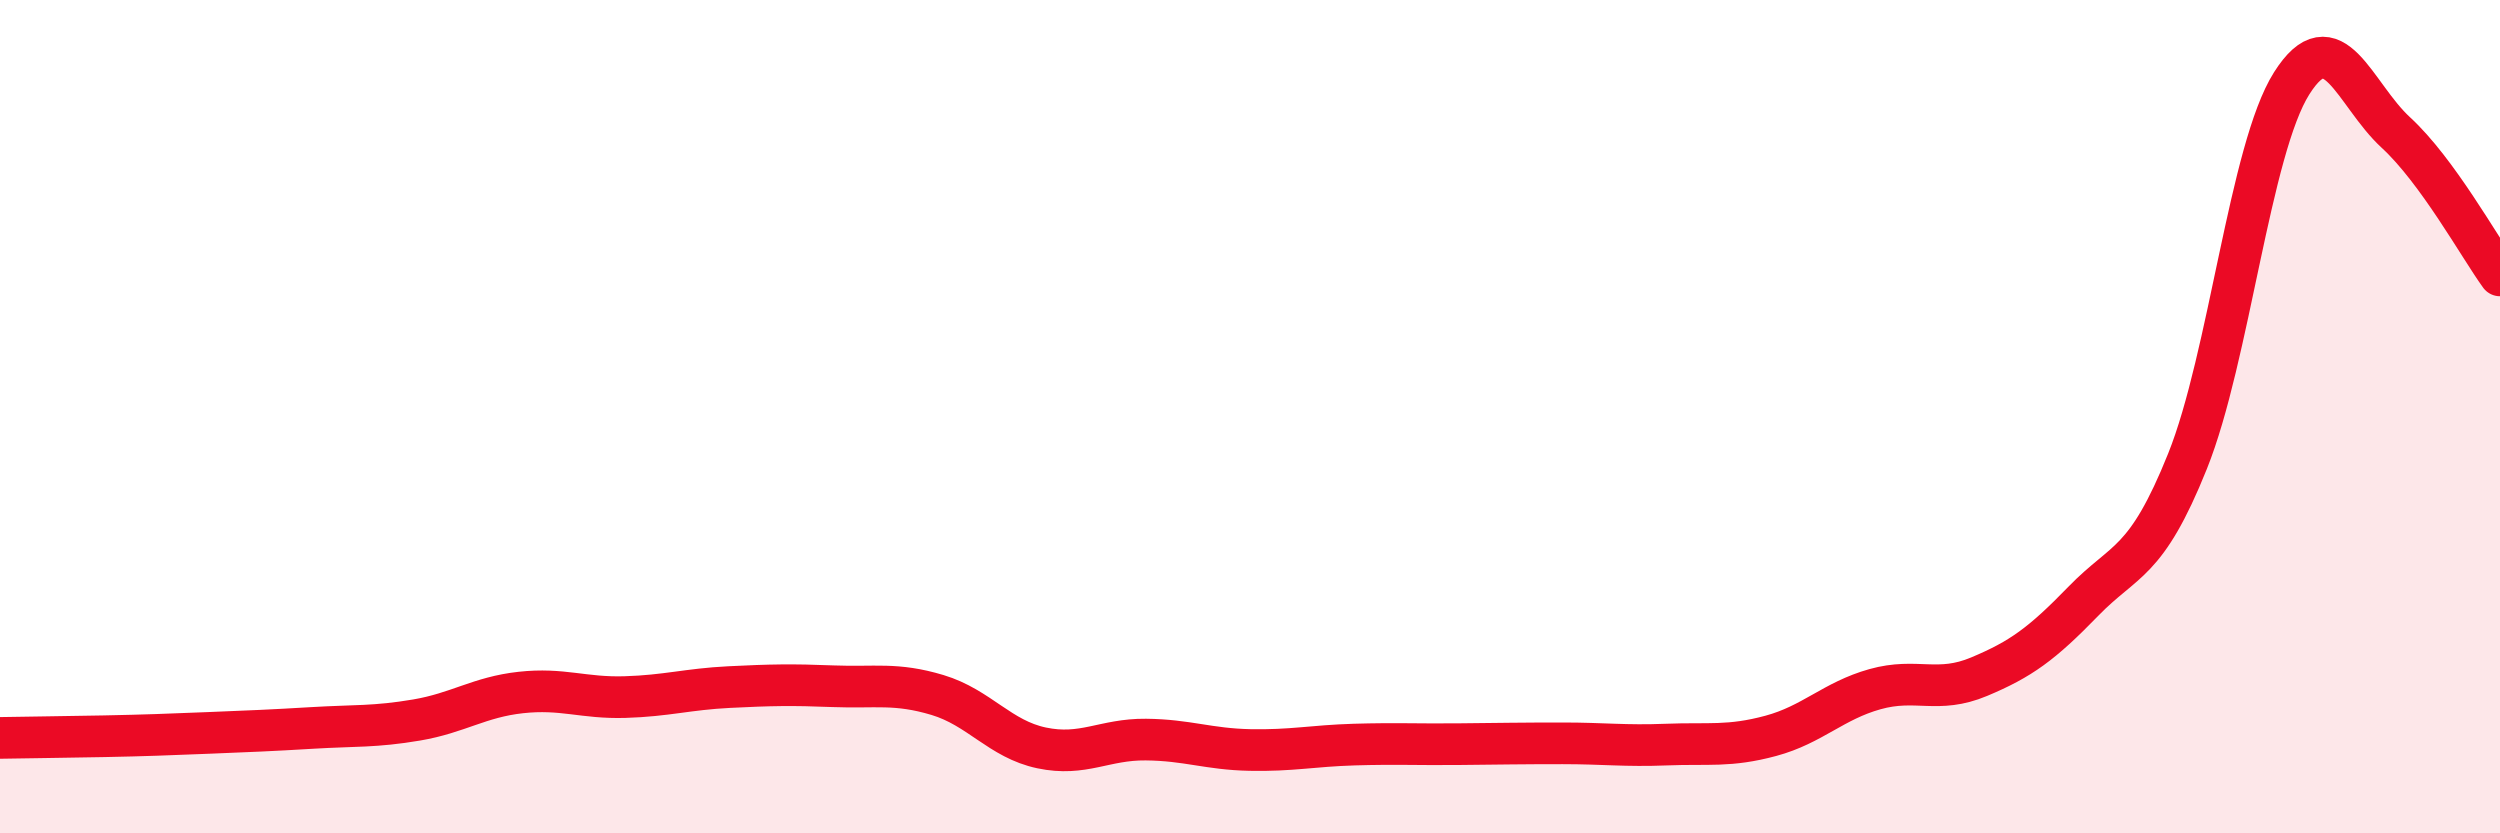
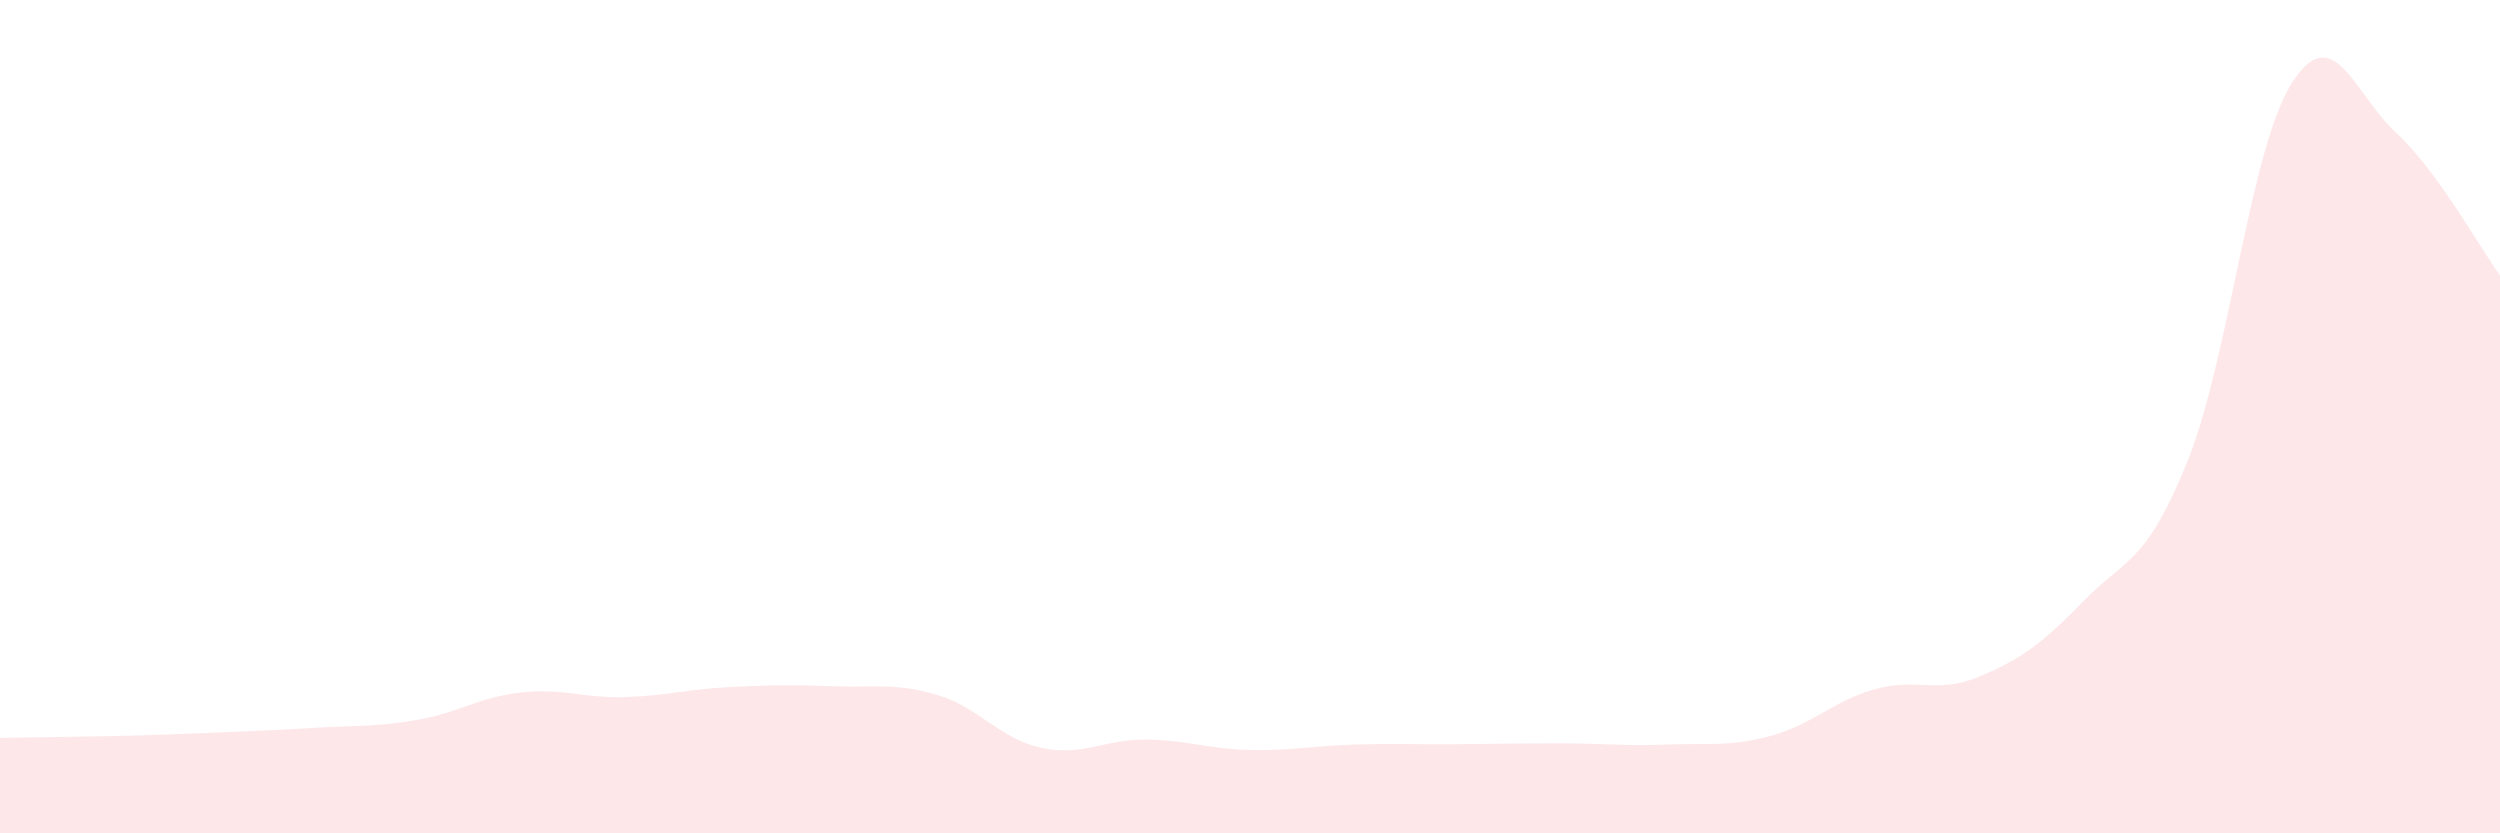
<svg xmlns="http://www.w3.org/2000/svg" width="60" height="20" viewBox="0 0 60 20">
  <path d="M 0,17.71 C 0.5,17.7 1.5,17.69 2.5,17.67 C 3.5,17.65 4,17.63 5,17.59 C 6,17.55 6.5,17.53 7.5,17.47 C 8.5,17.41 9,17.45 10,17.28 C 11,17.11 11.5,16.73 12.5,16.62 C 13.5,16.51 14,16.76 15,16.73 C 16,16.7 16.5,16.54 17.5,16.49 C 18.5,16.44 19,16.43 20,16.47 C 21,16.51 21.5,16.38 22.5,16.68 C 23.5,16.98 24,17.74 25,17.95 C 26,18.16 26.5,17.74 27.5,17.75 C 28.5,17.76 29,17.98 30,18 C 31,18.02 31.5,17.9 32.5,17.87 C 33.5,17.84 34,17.87 35,17.86 C 36,17.85 36.5,17.84 37.5,17.84 C 38.5,17.84 39,17.91 40,17.87 C 41,17.83 41.5,17.93 42.5,17.66 C 43.5,17.39 44,16.82 45,16.54 C 46,16.26 46.5,16.66 47.5,16.24 C 48.5,15.82 49,15.46 50,14.43 C 51,13.4 51.5,13.56 52.5,11.07 C 53.5,8.58 54,3.58 55,2 C 56,0.42 56.5,2.26 57.5,3.18 C 58.5,4.1 59.5,5.92 60,6.61L60 20L0 20Z" fill="#EB0A25" opacity="0.1" stroke-linecap="round" stroke-linejoin="round" />
-   <path d="M 0,17.71 C 0.5,17.7 1.5,17.69 2.5,17.67 C 3.5,17.65 4,17.63 5,17.59 C 6,17.55 6.5,17.53 7.5,17.47 C 8.5,17.41 9,17.45 10,17.28 C 11,17.11 11.5,16.73 12.5,16.62 C 13.5,16.51 14,16.76 15,16.73 C 16,16.7 16.5,16.54 17.5,16.49 C 18.5,16.44 19,16.43 20,16.47 C 21,16.51 21.5,16.38 22.5,16.68 C 23.5,16.98 24,17.74 25,17.95 C 26,18.16 26.5,17.74 27.5,17.75 C 28.5,17.76 29,17.98 30,18 C 31,18.02 31.5,17.9 32.5,17.87 C 33.5,17.84 34,17.87 35,17.86 C 36,17.85 36.5,17.84 37.5,17.84 C 38.5,17.84 39,17.91 40,17.87 C 41,17.83 41.5,17.93 42.5,17.66 C 43.5,17.39 44,16.82 45,16.54 C 46,16.26 46.5,16.66 47.5,16.24 C 48.5,15.82 49,15.46 50,14.43 C 51,13.4 51.5,13.56 52.5,11.07 C 53.5,8.58 54,3.58 55,2 C 56,0.42 56.5,2.26 57.5,3.18 C 58.5,4.1 59.5,5.92 60,6.61" stroke="#EB0A25" stroke-width="1" fill="none" stroke-linecap="round" stroke-linejoin="round" />
</svg>